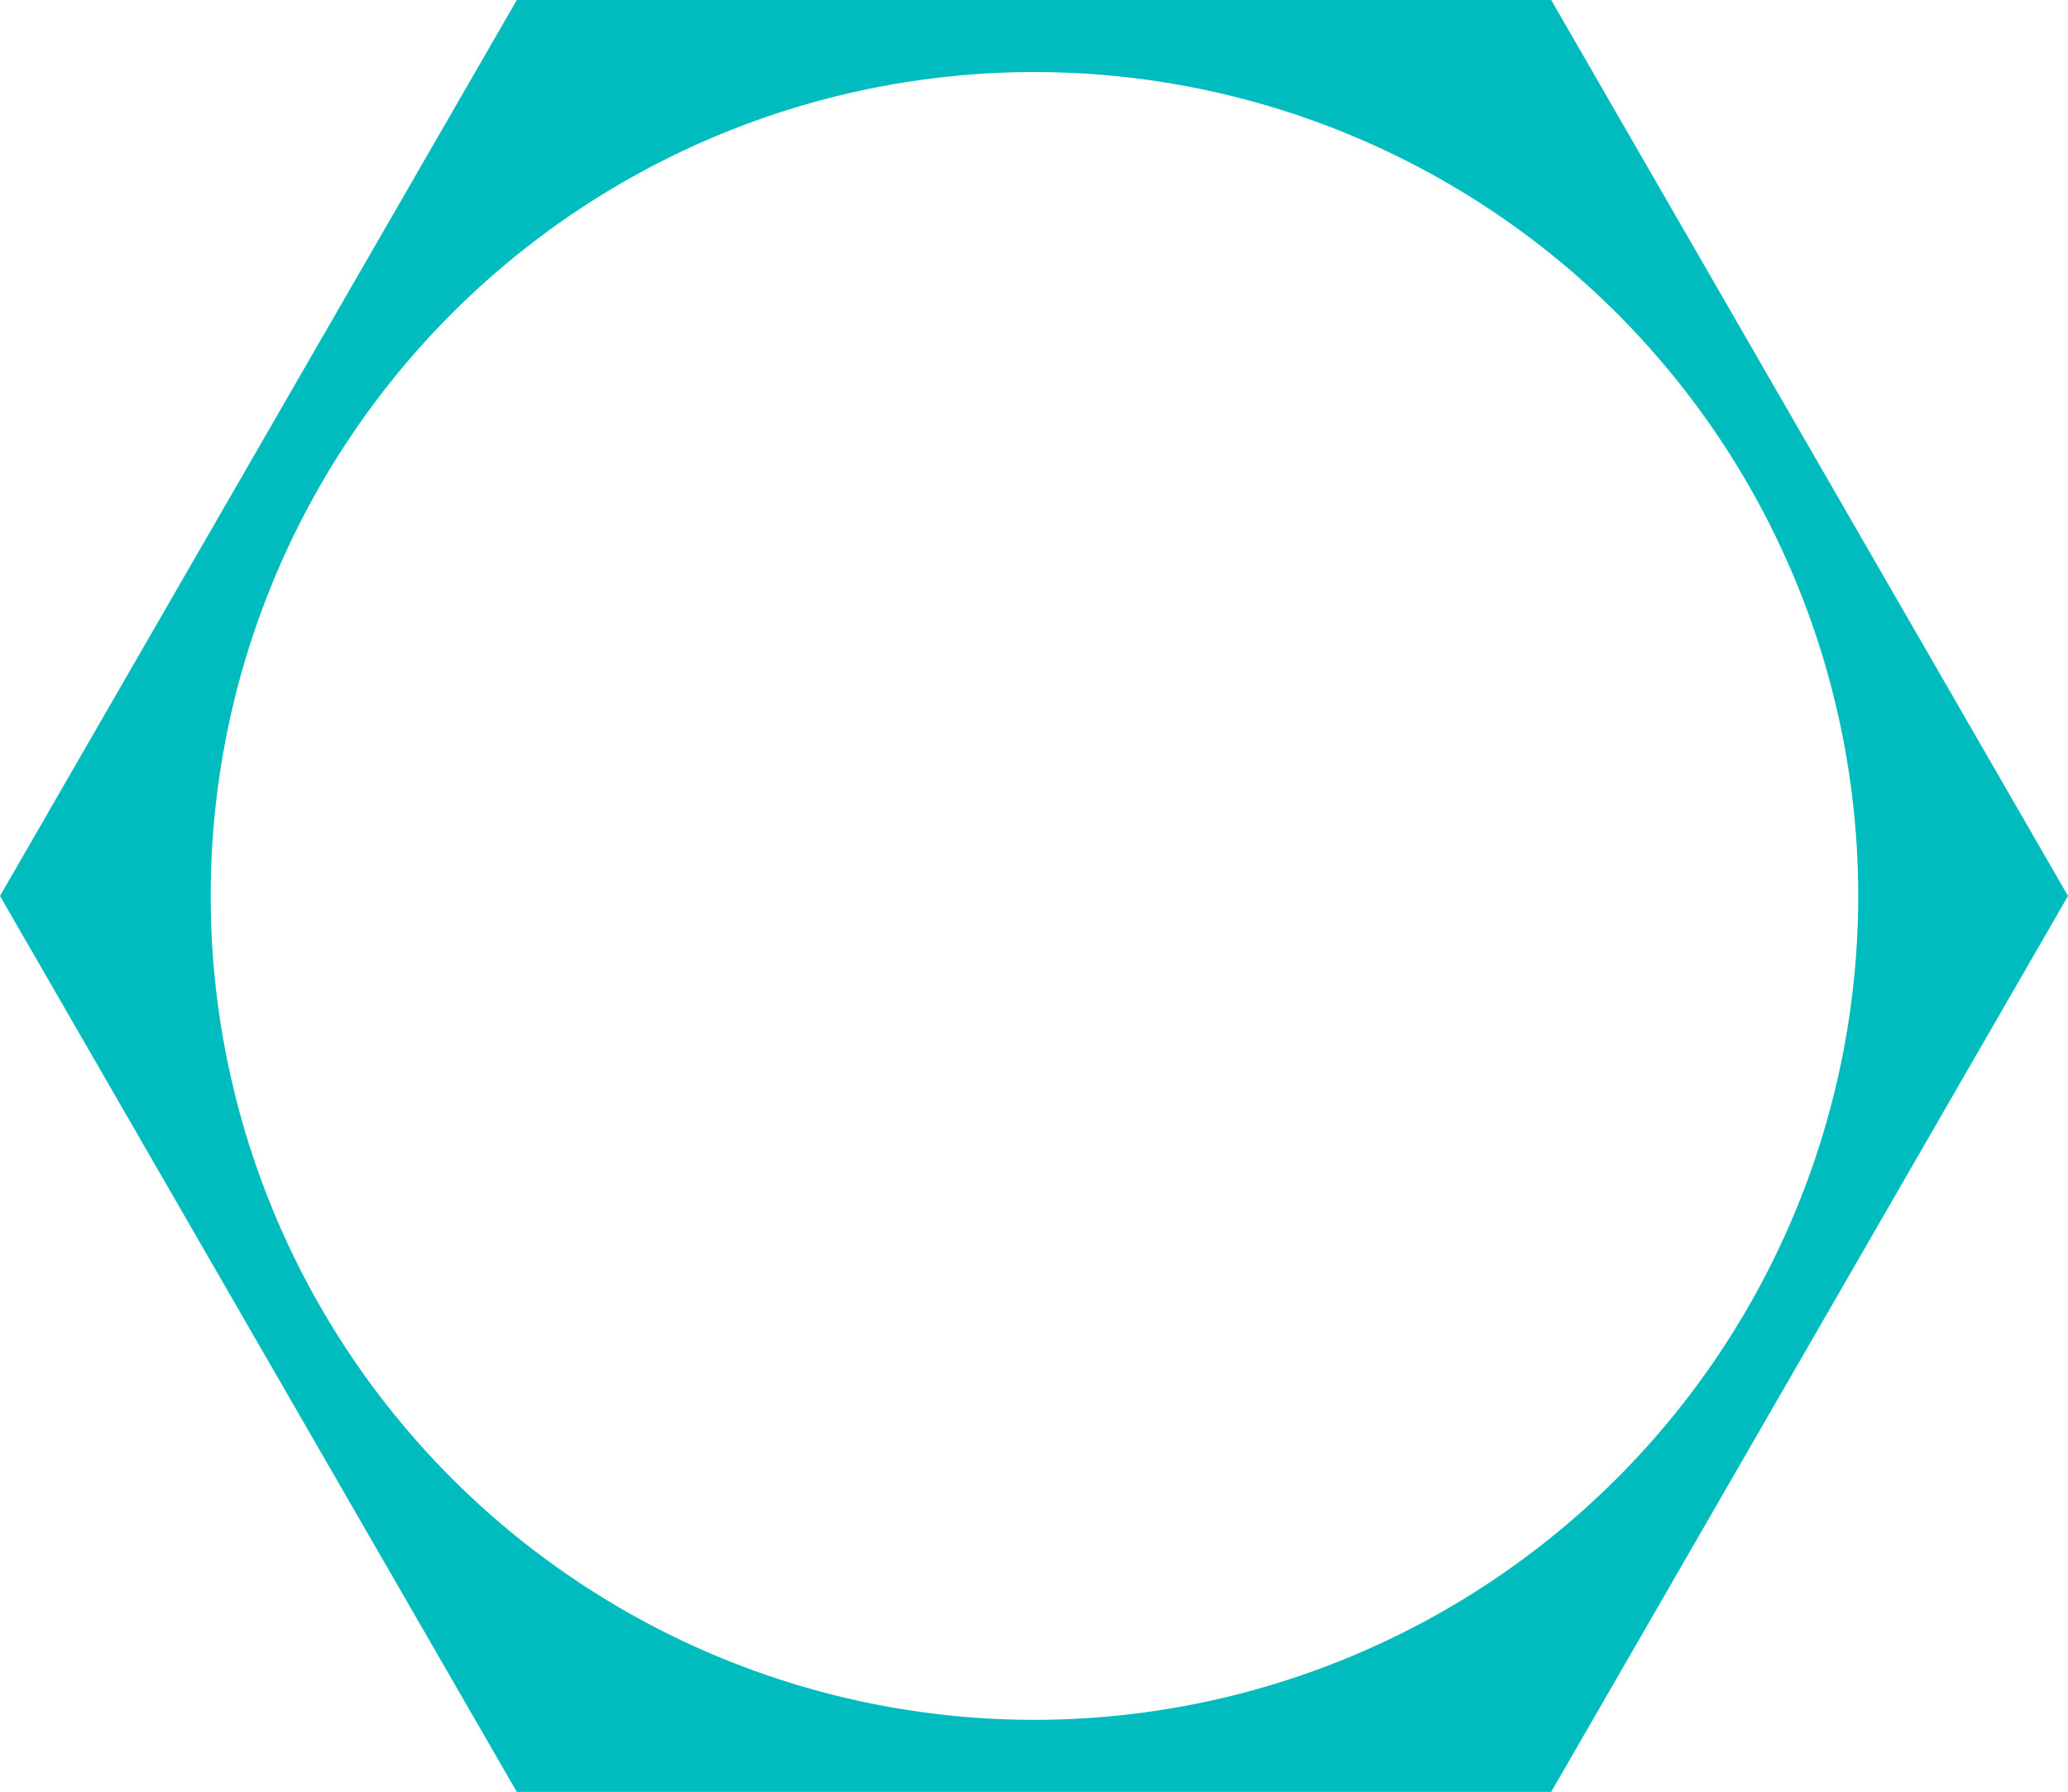
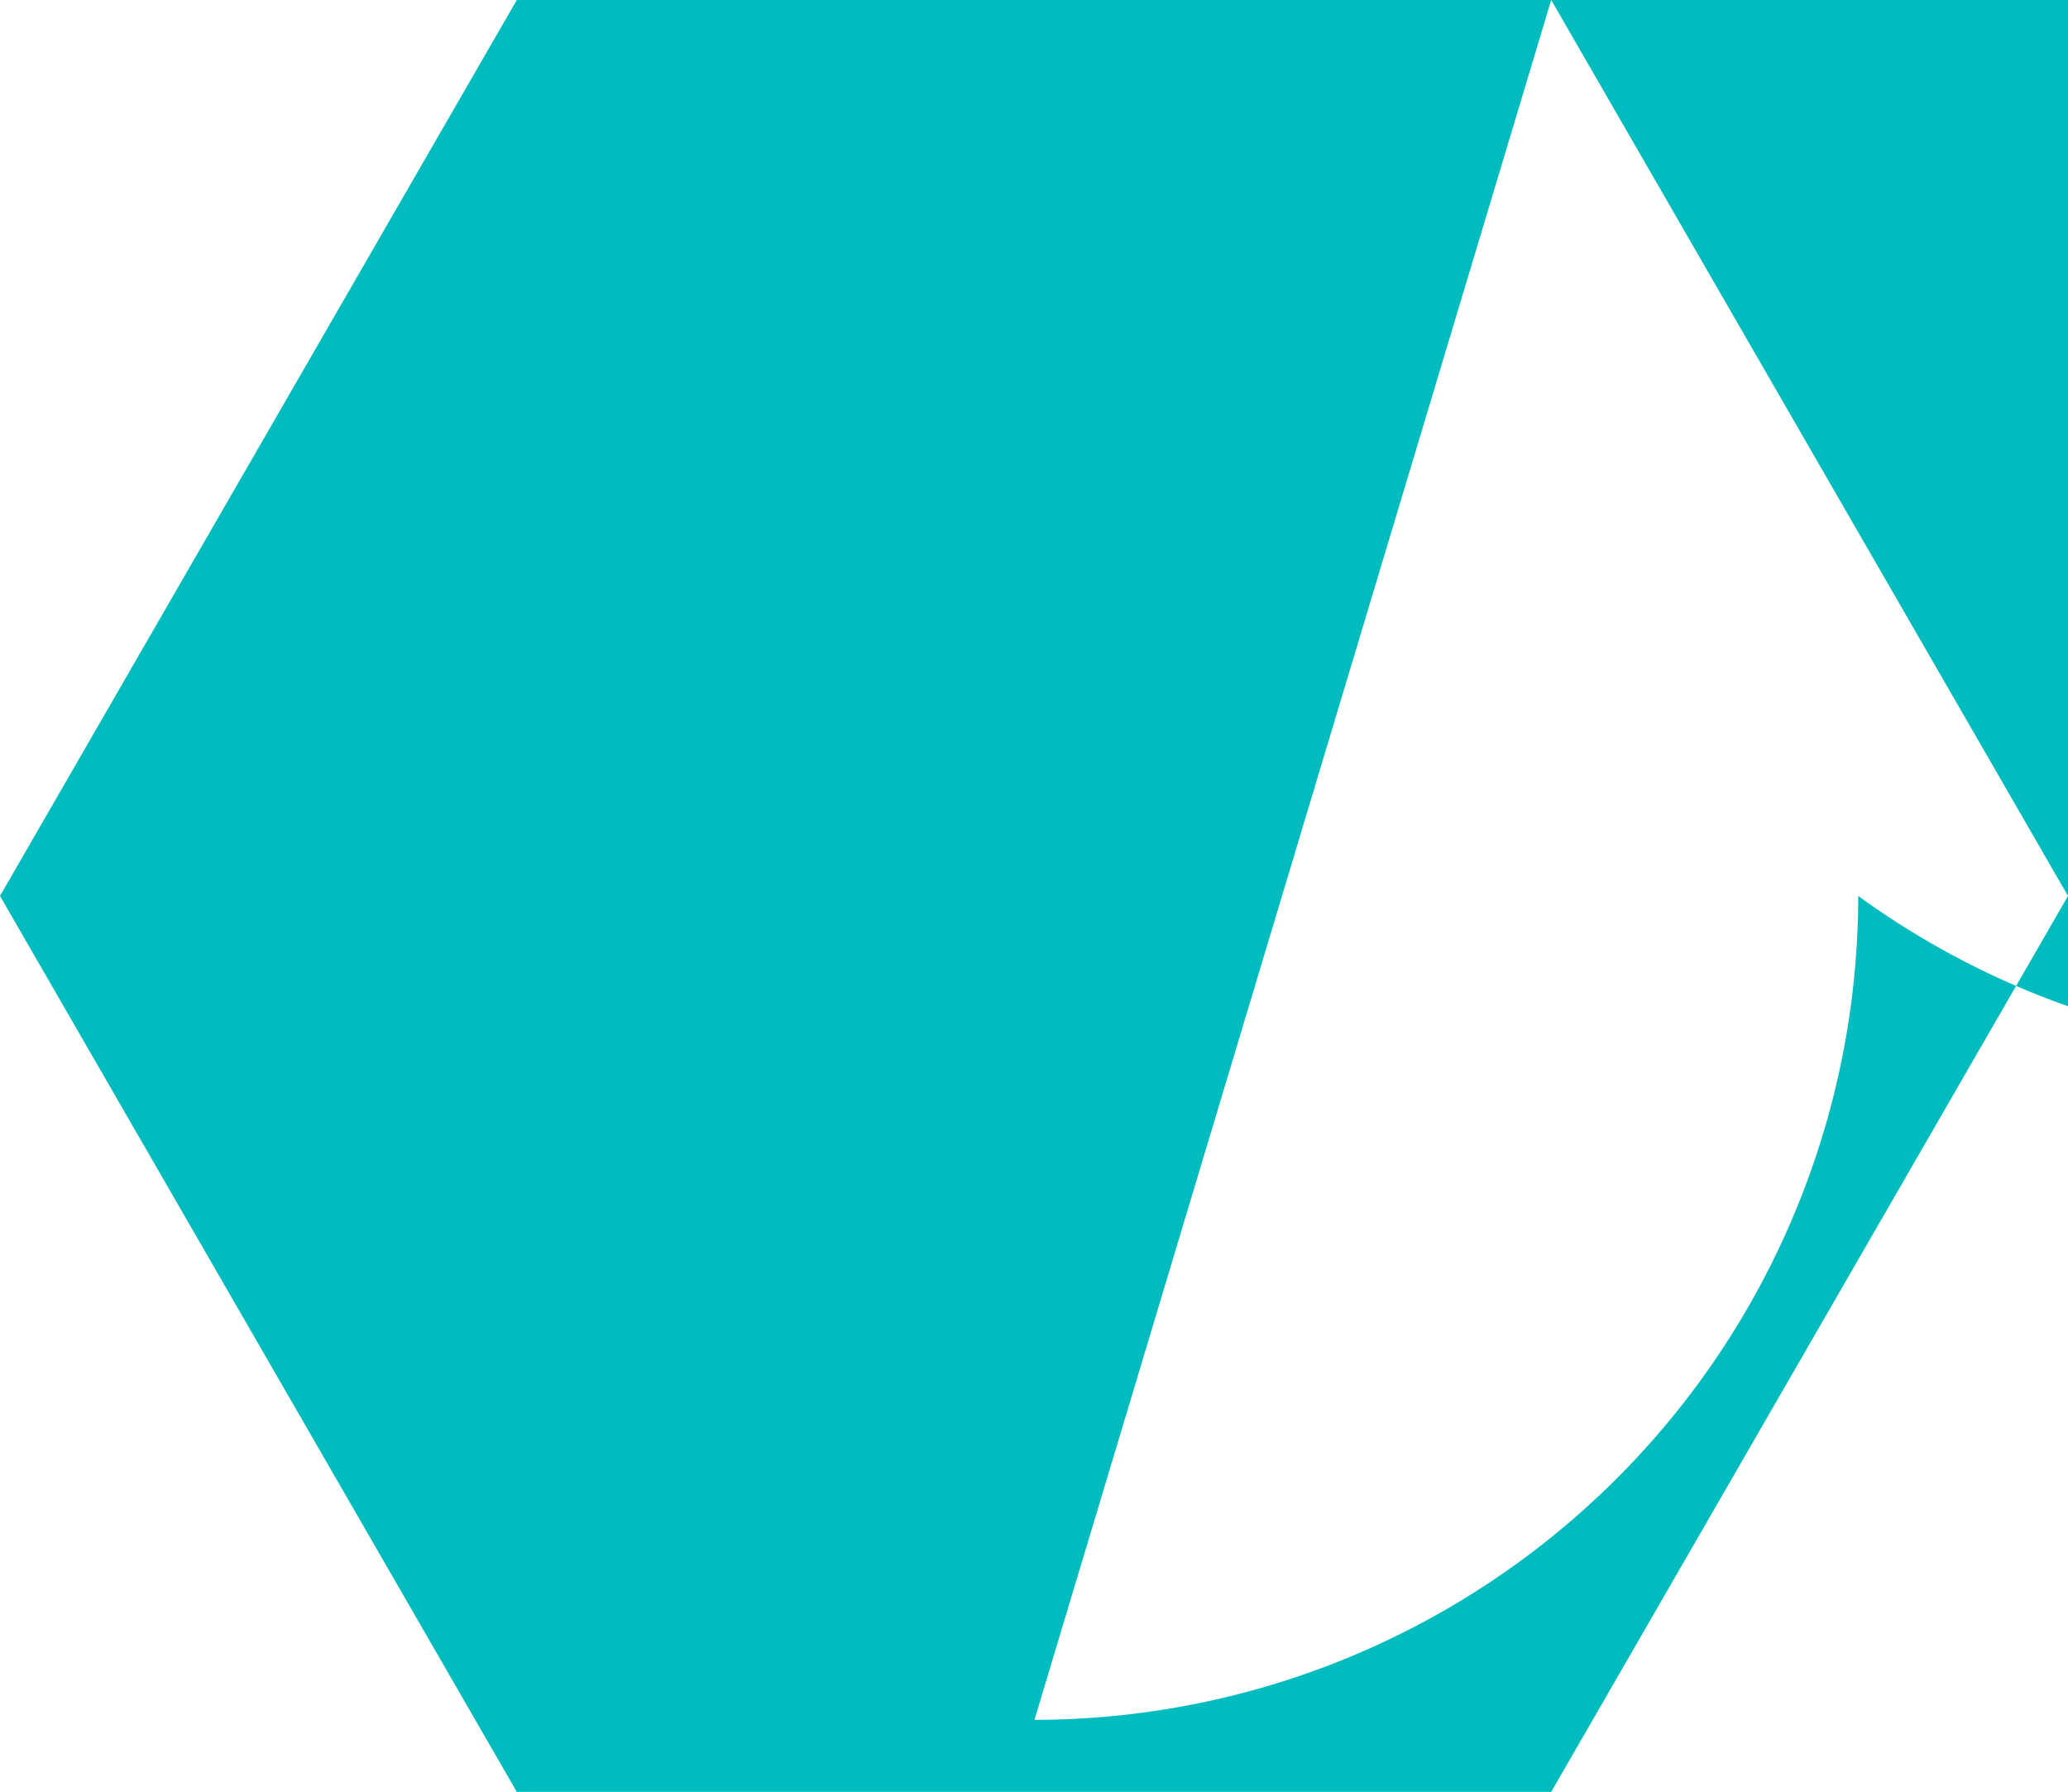
<svg xmlns="http://www.w3.org/2000/svg" id="グループ化_386" data-name="グループ化 386" viewBox="0 0 40.3 34.914">
  <defs>
    <style>
      .cls-1 {
        fill: #01bcbe;
      }
    </style>
  </defs>
-   <path id="パス_11305" data-name="パス 11305" class="cls-1" d="M30.229,0H10.071L0,17.457,10.071,34.914H30.229L40.3,17.457ZM20.159,33.51A16.053,16.053,0,1,1,36.212,17.457,16.061,16.061,0,0,1,20.159,33.51Z" />
+   <path id="パス_11305" data-name="パス 11305" class="cls-1" d="M30.229,0H10.071L0,17.457,10.071,34.914H30.229L40.3,17.457ZA16.053,16.053,0,1,1,36.212,17.457,16.061,16.061,0,0,1,20.159,33.51Z" />
</svg>